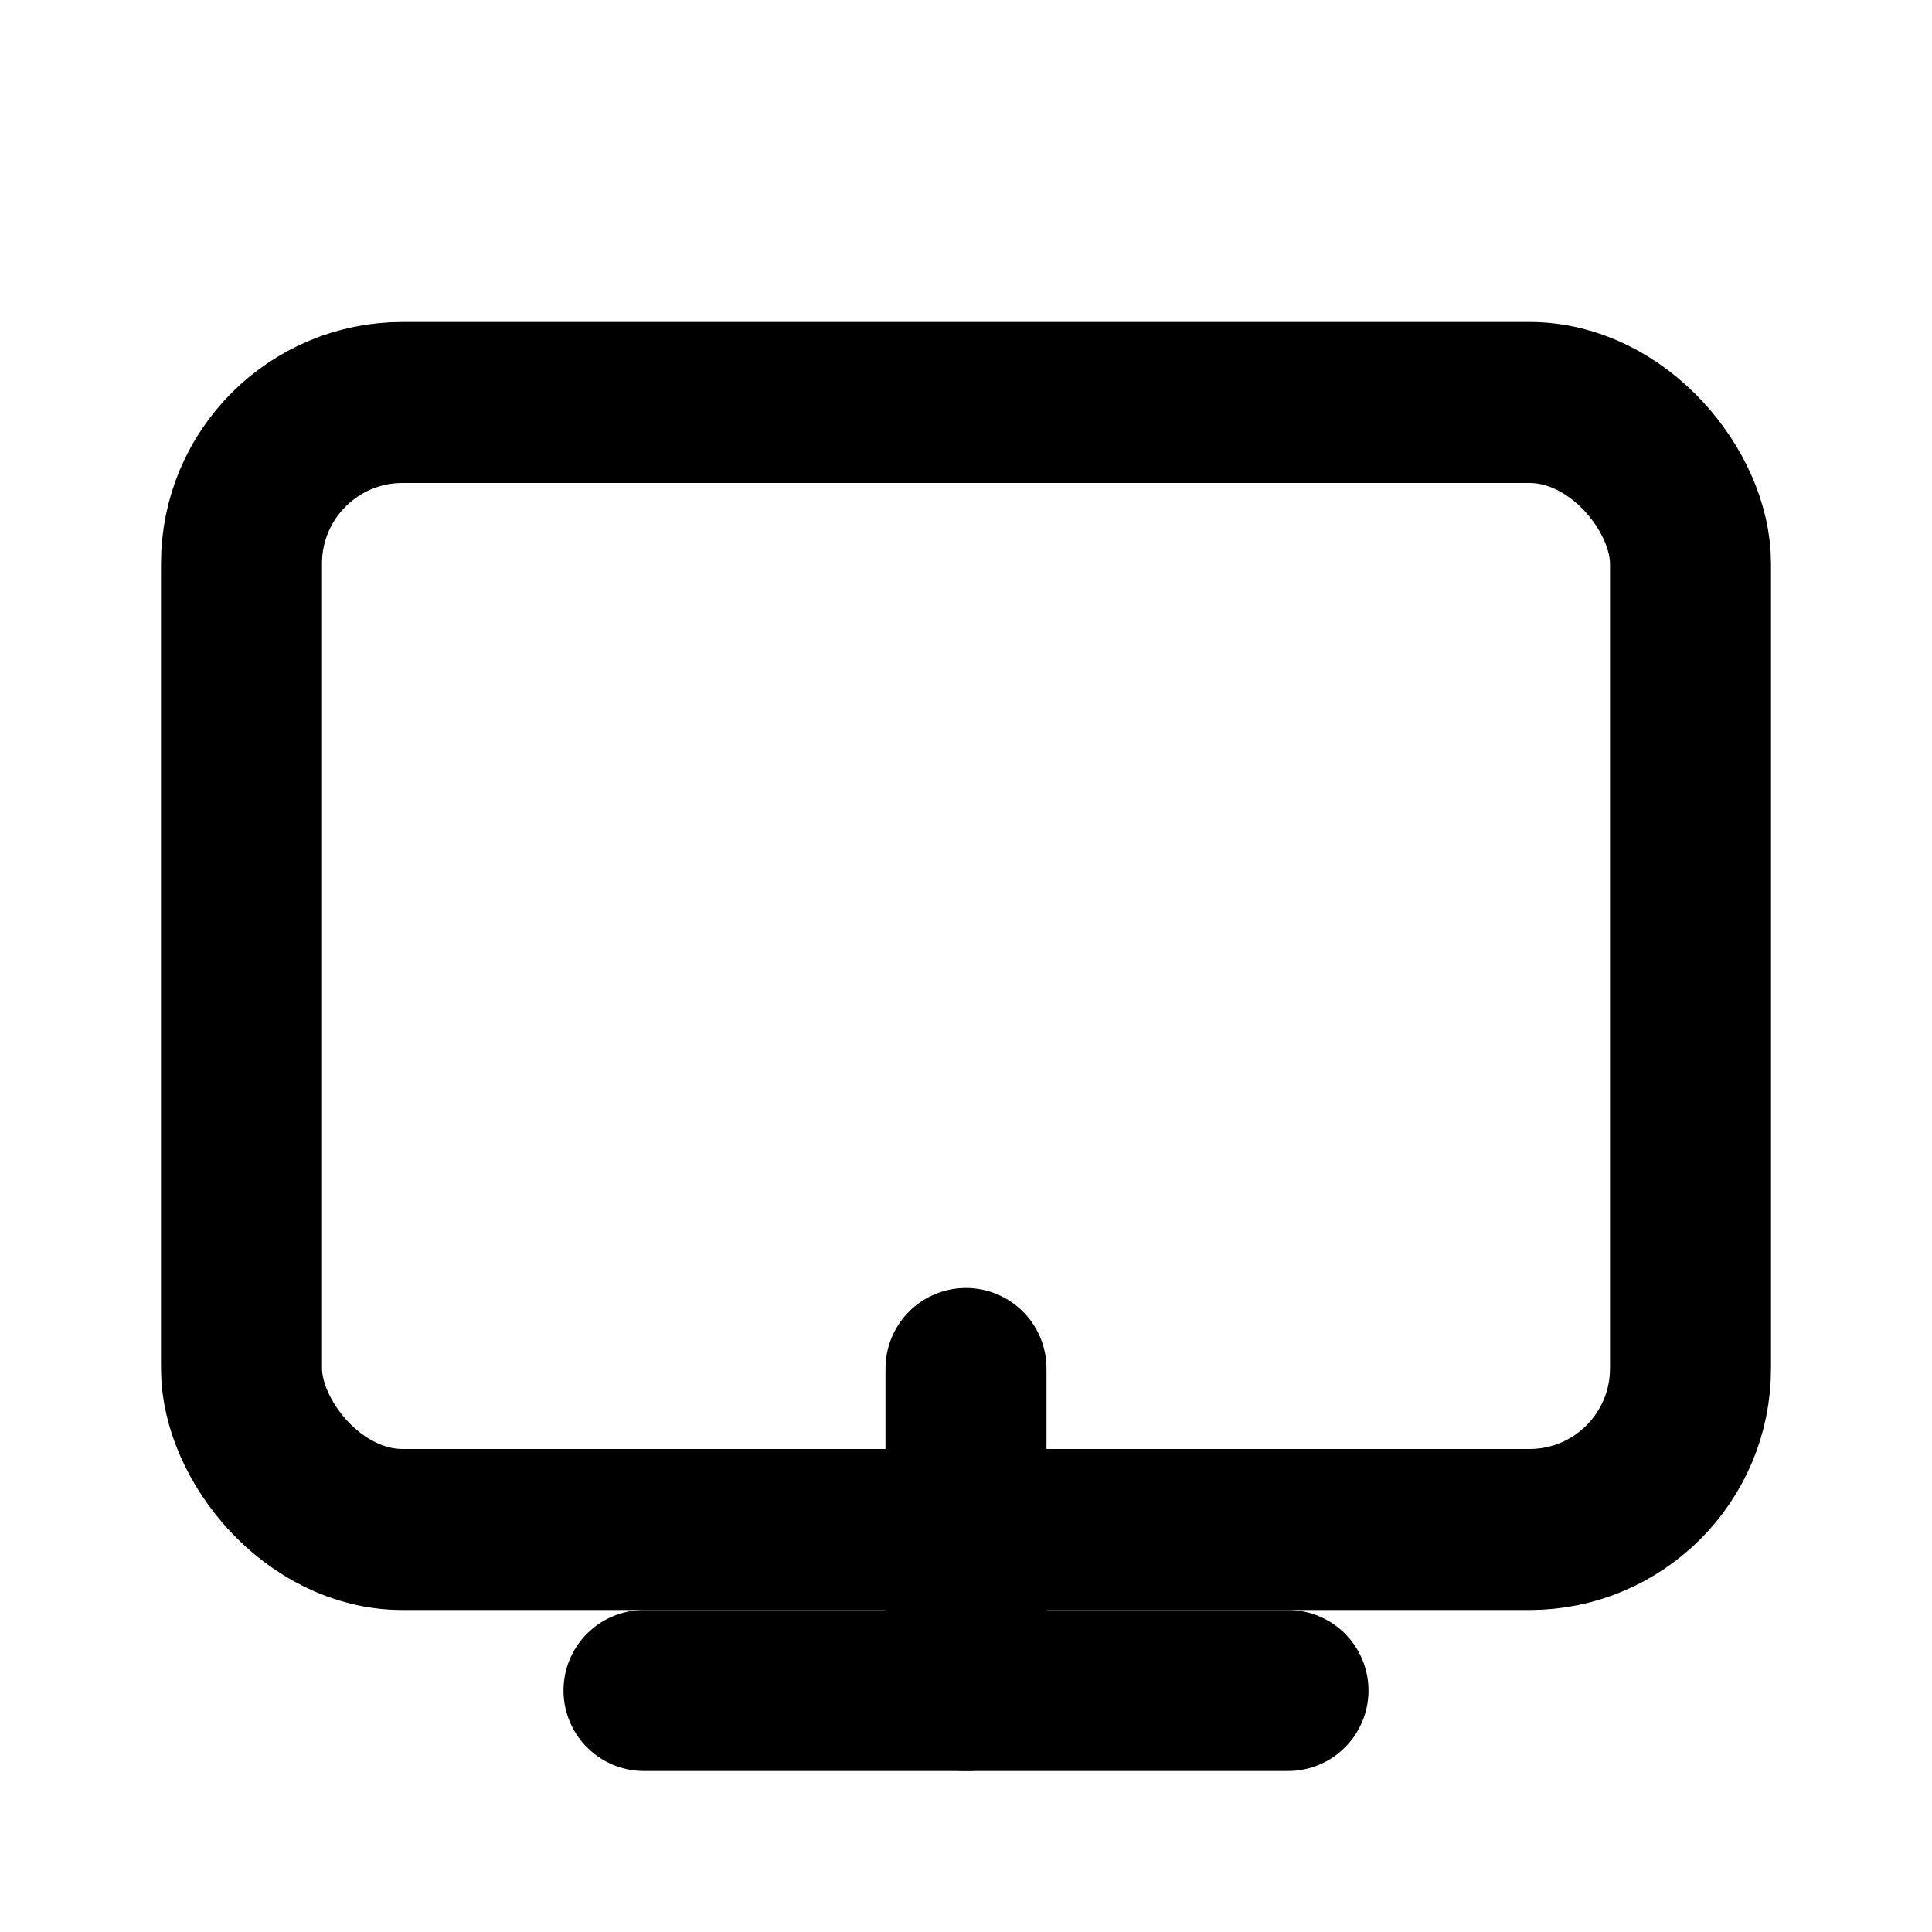
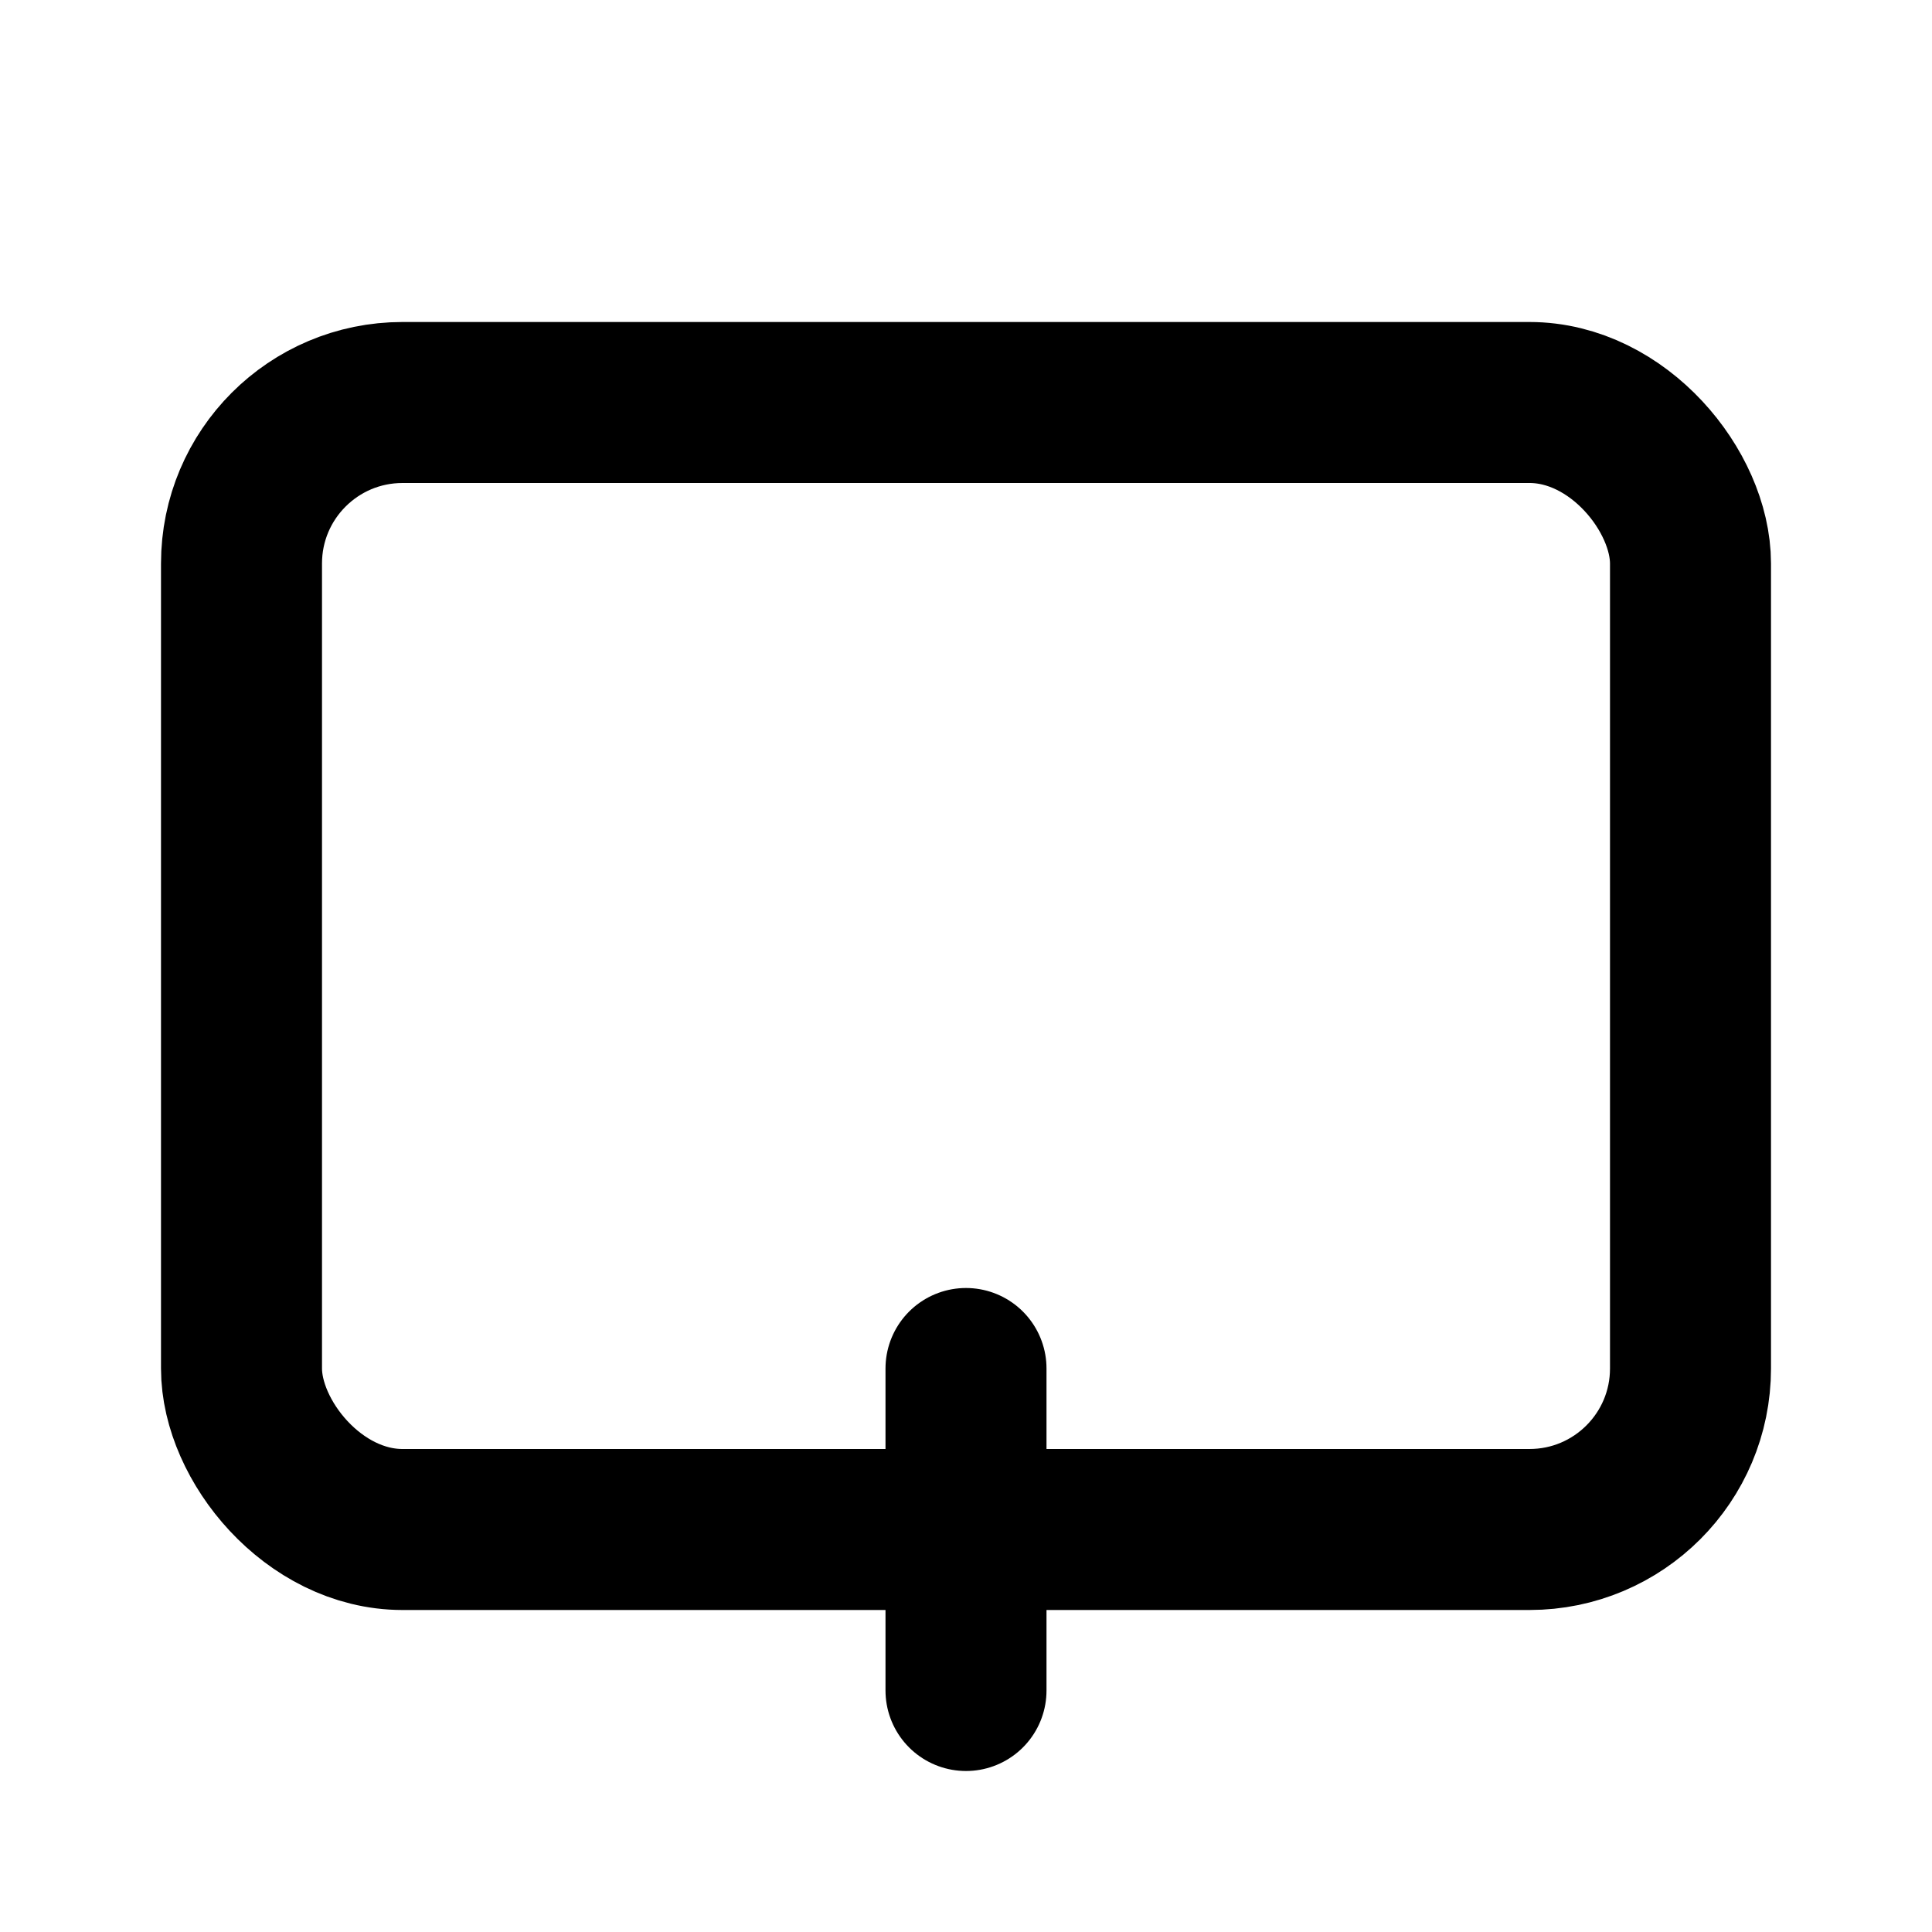
<svg xmlns="http://www.w3.org/2000/svg" width="60" height="60" viewBox="0 0 24 24" fill="none" stroke="currentColor" stroke-width="2" stroke-linecap="round" stroke-linejoin="round" class="feather feather-desktop">
  <rect x="3" y="5" width="18" height="14" rx="2" ry="2" />
-   <line x1="8" y1="21" x2="16" y2="21" />
  <line x1="12" y1="17" x2="12" y2="21" />
</svg>